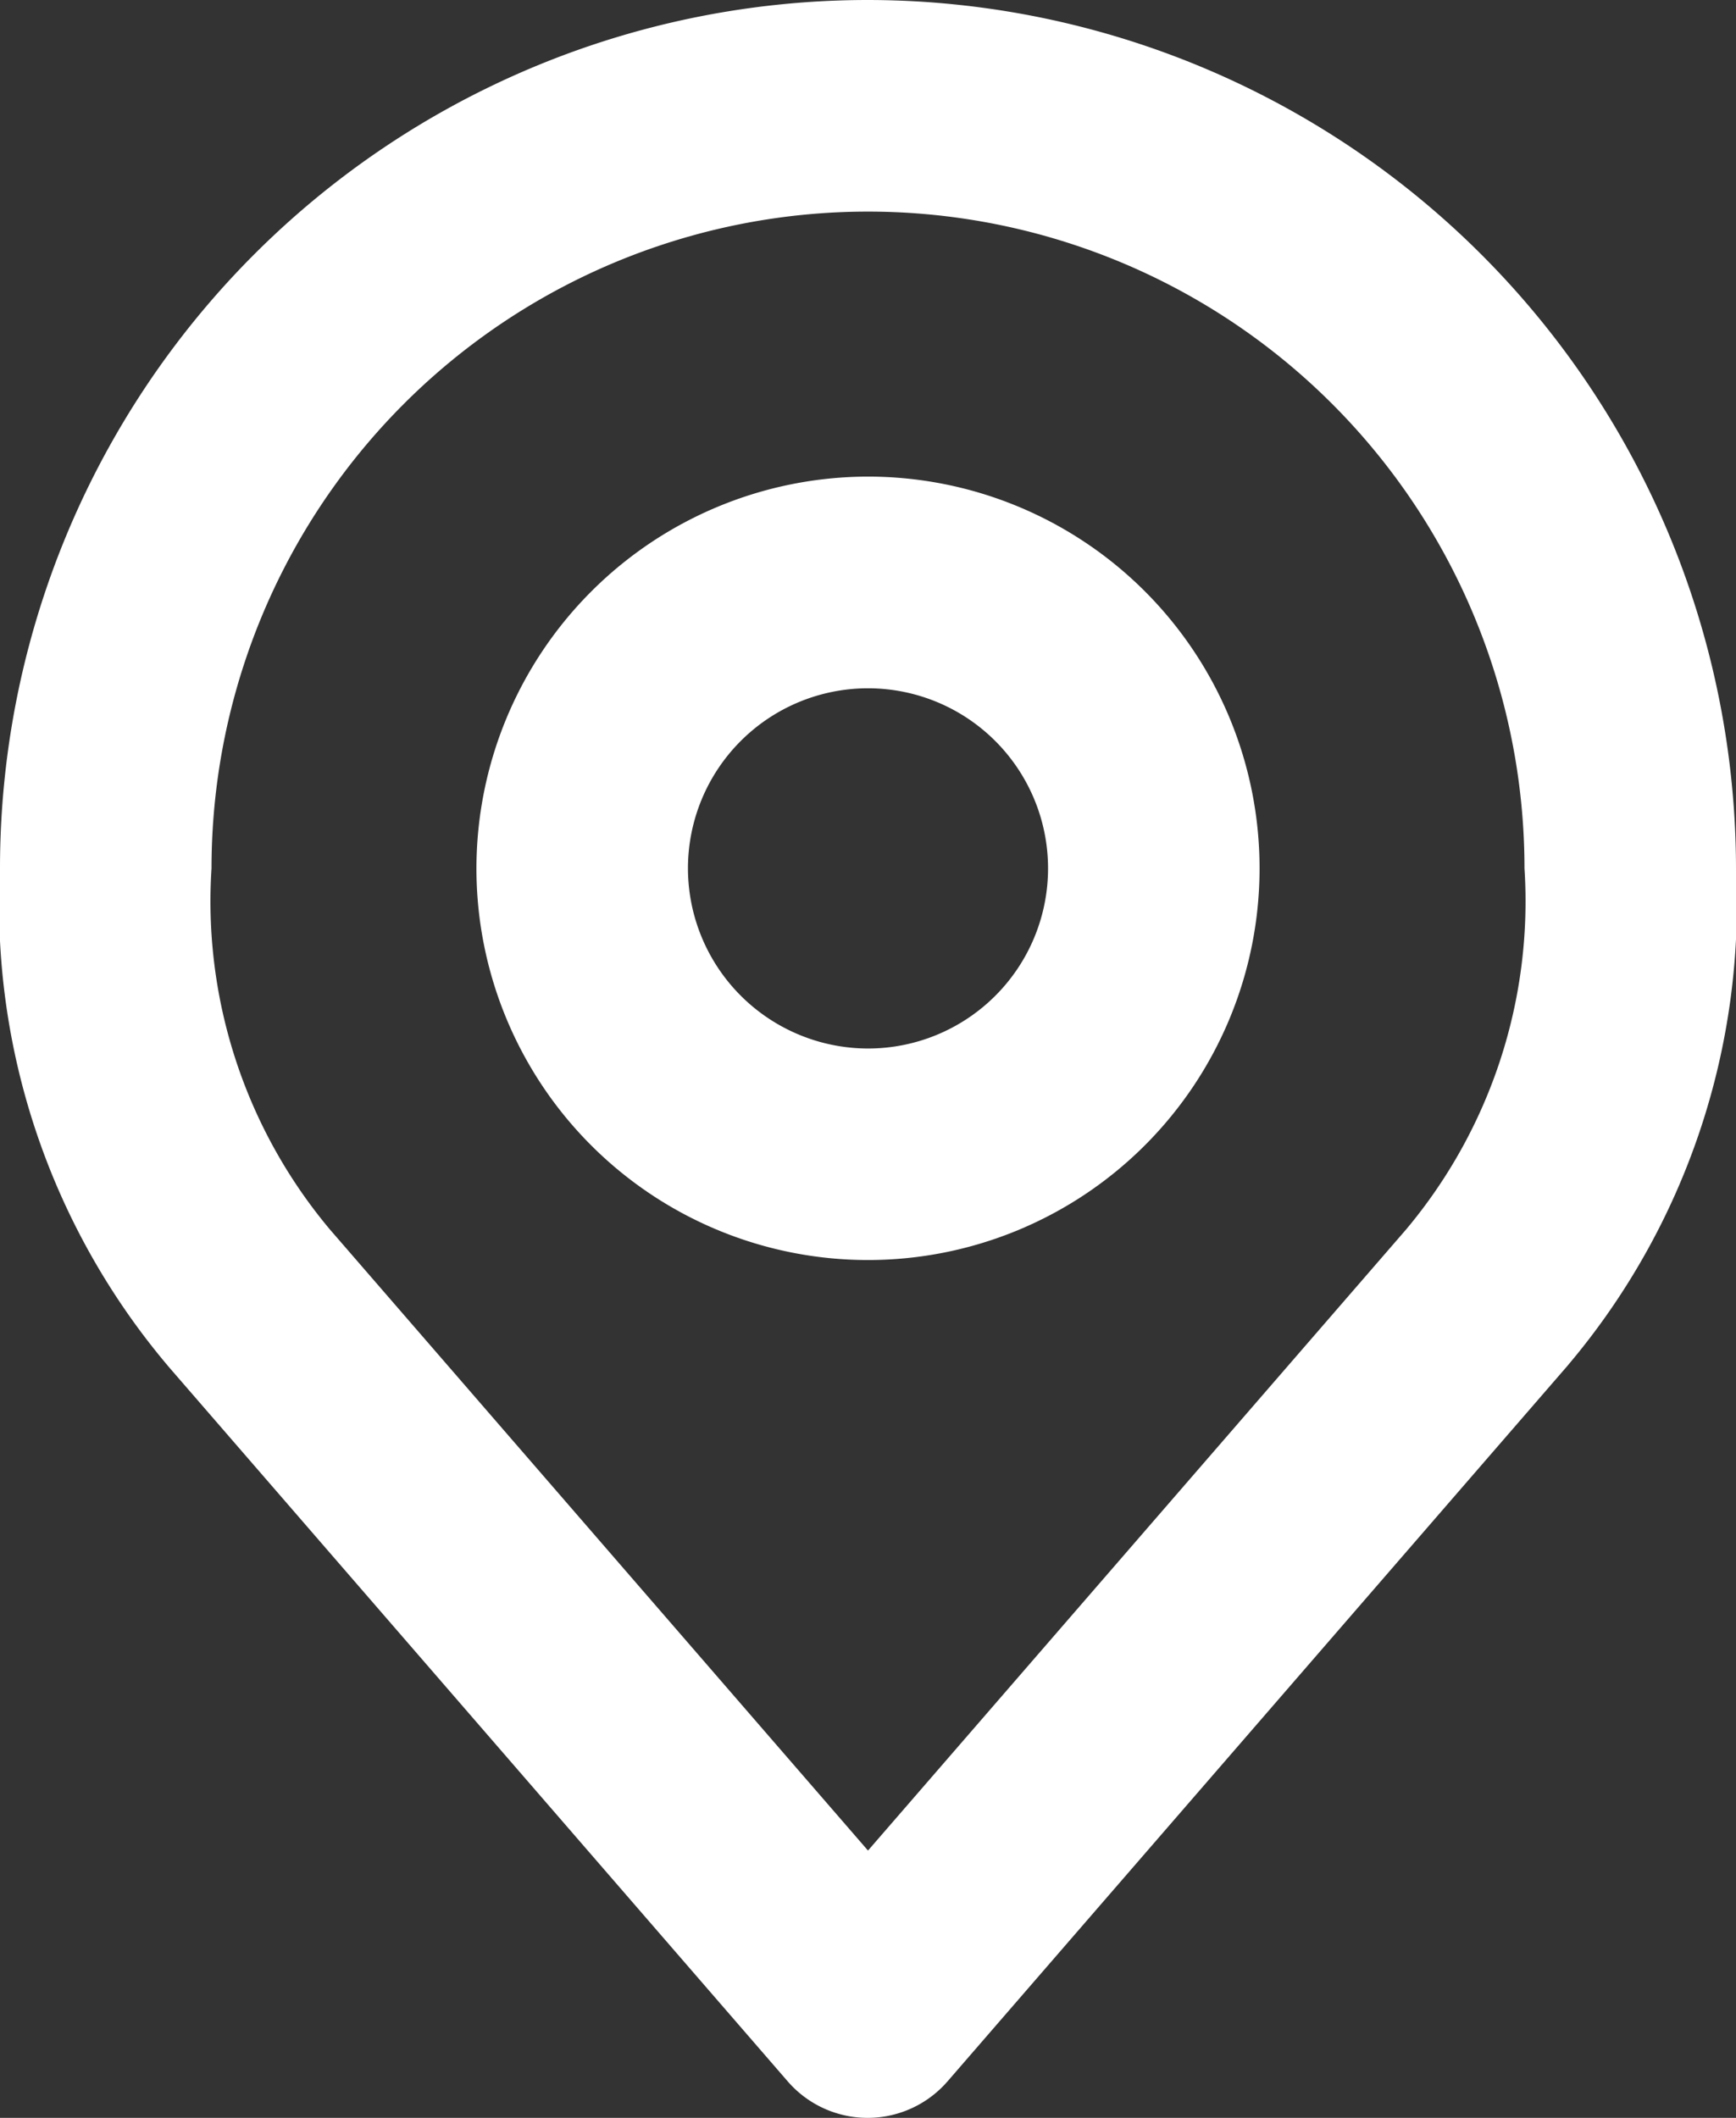
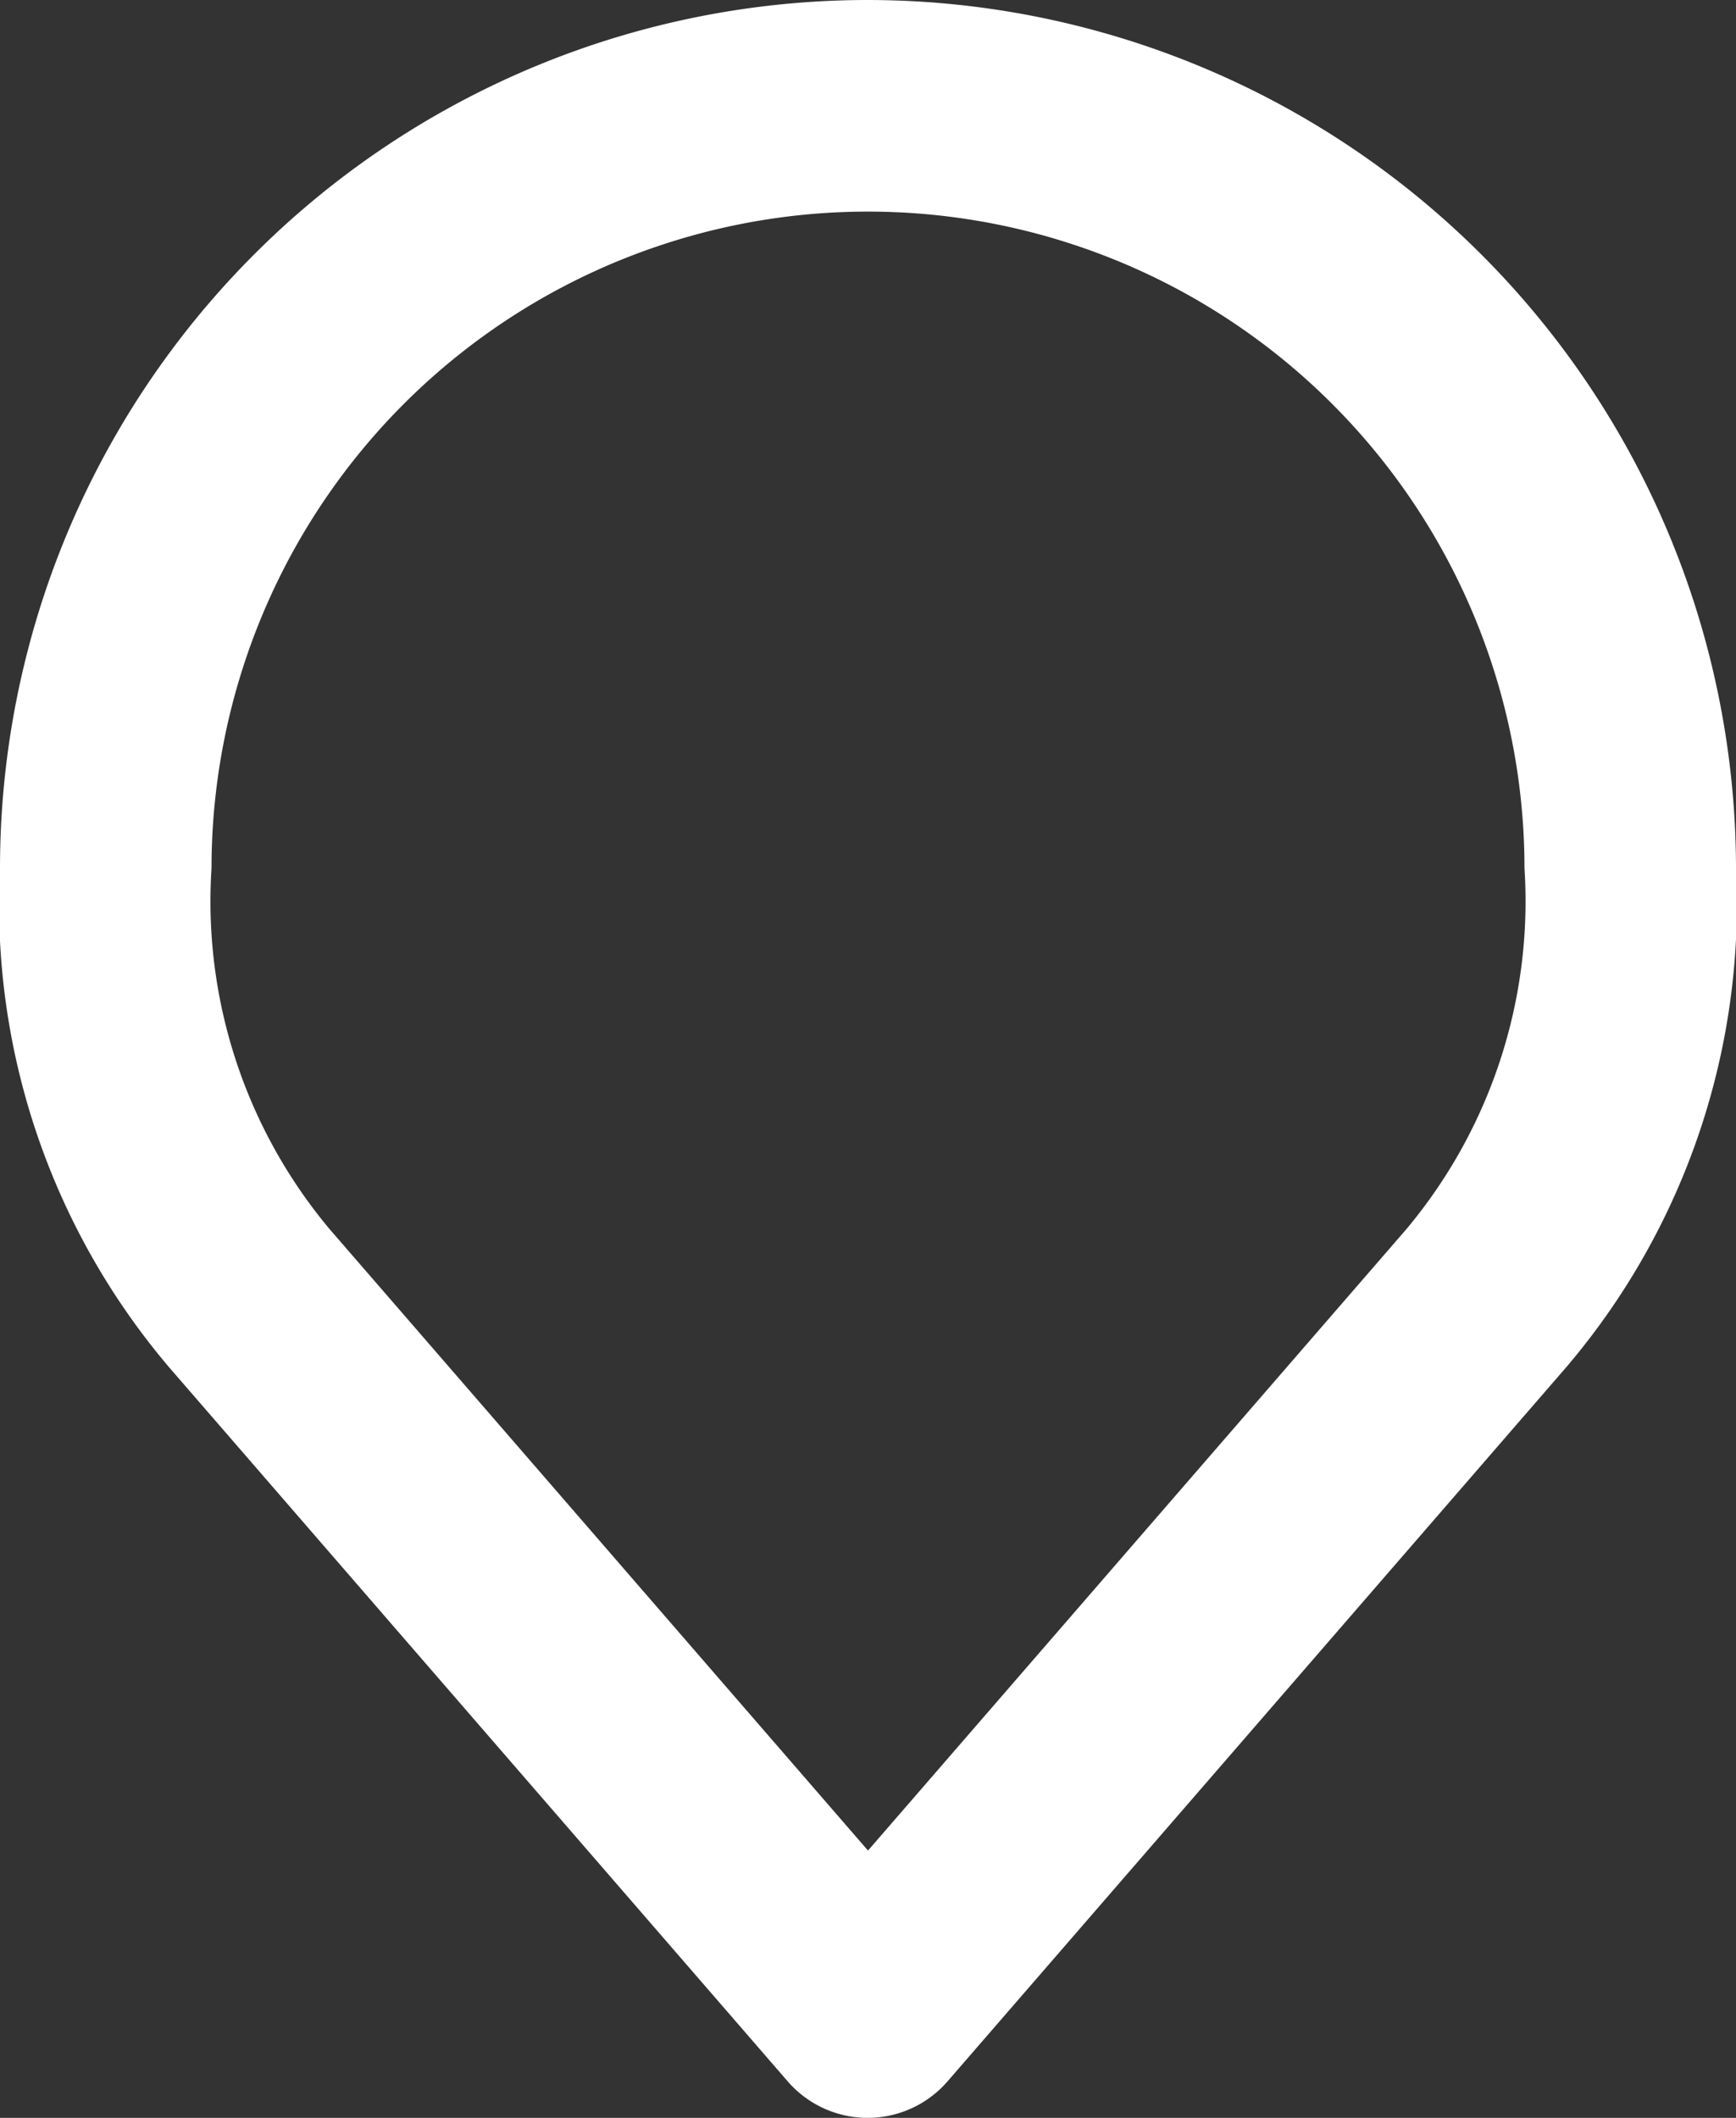
<svg xmlns="http://www.w3.org/2000/svg" width="20.518" height="25.022" viewBox="0 0 20.518 25.022">
  <rect x="0" y="0" width="20.518" height="25.022" fill="#333333" stroke="none" />
  <g id="Icon_akar-location" data-name="Icon akar-location" transform="translate(-4.75 -1.75)">
-     <path id="Path_1495" data-name="Path 1495" d="M16.878,9.25a4.628,4.628,0,1,1-4.628,4.628A4.634,4.634,0,0,1,16.878,9.25Zm0,6.757a2.128,2.128,0,1,0-2.128-2.128A2.131,2.131,0,0,0,16.878,16.007Z" transform="translate(-1.869 -1.869)" fill="#fff" />
    <path id="Path_1496" data-name="Path 1496" d="M15.009,1.75A10.271,10.271,0,0,1,25.268,12.009,8.438,8.438,0,0,1,23.3,17.858l-.031.037-7.32,8.446a1.25,1.25,0,0,1-1.889,0L6.745,17.9l-.031-.037A8.438,8.438,0,0,1,4.75,12.009,10.259,10.259,0,0,1,15.009,1.75Zm6.359,14.527a6.03,6.03,0,0,0,1.4-4.268,7.759,7.759,0,1,0-15.518,0,6.03,6.03,0,0,0,1.4,4.268l6.359,7.337Z" transform="translate(0)" fill="#fff" />
  </g>
</svg>